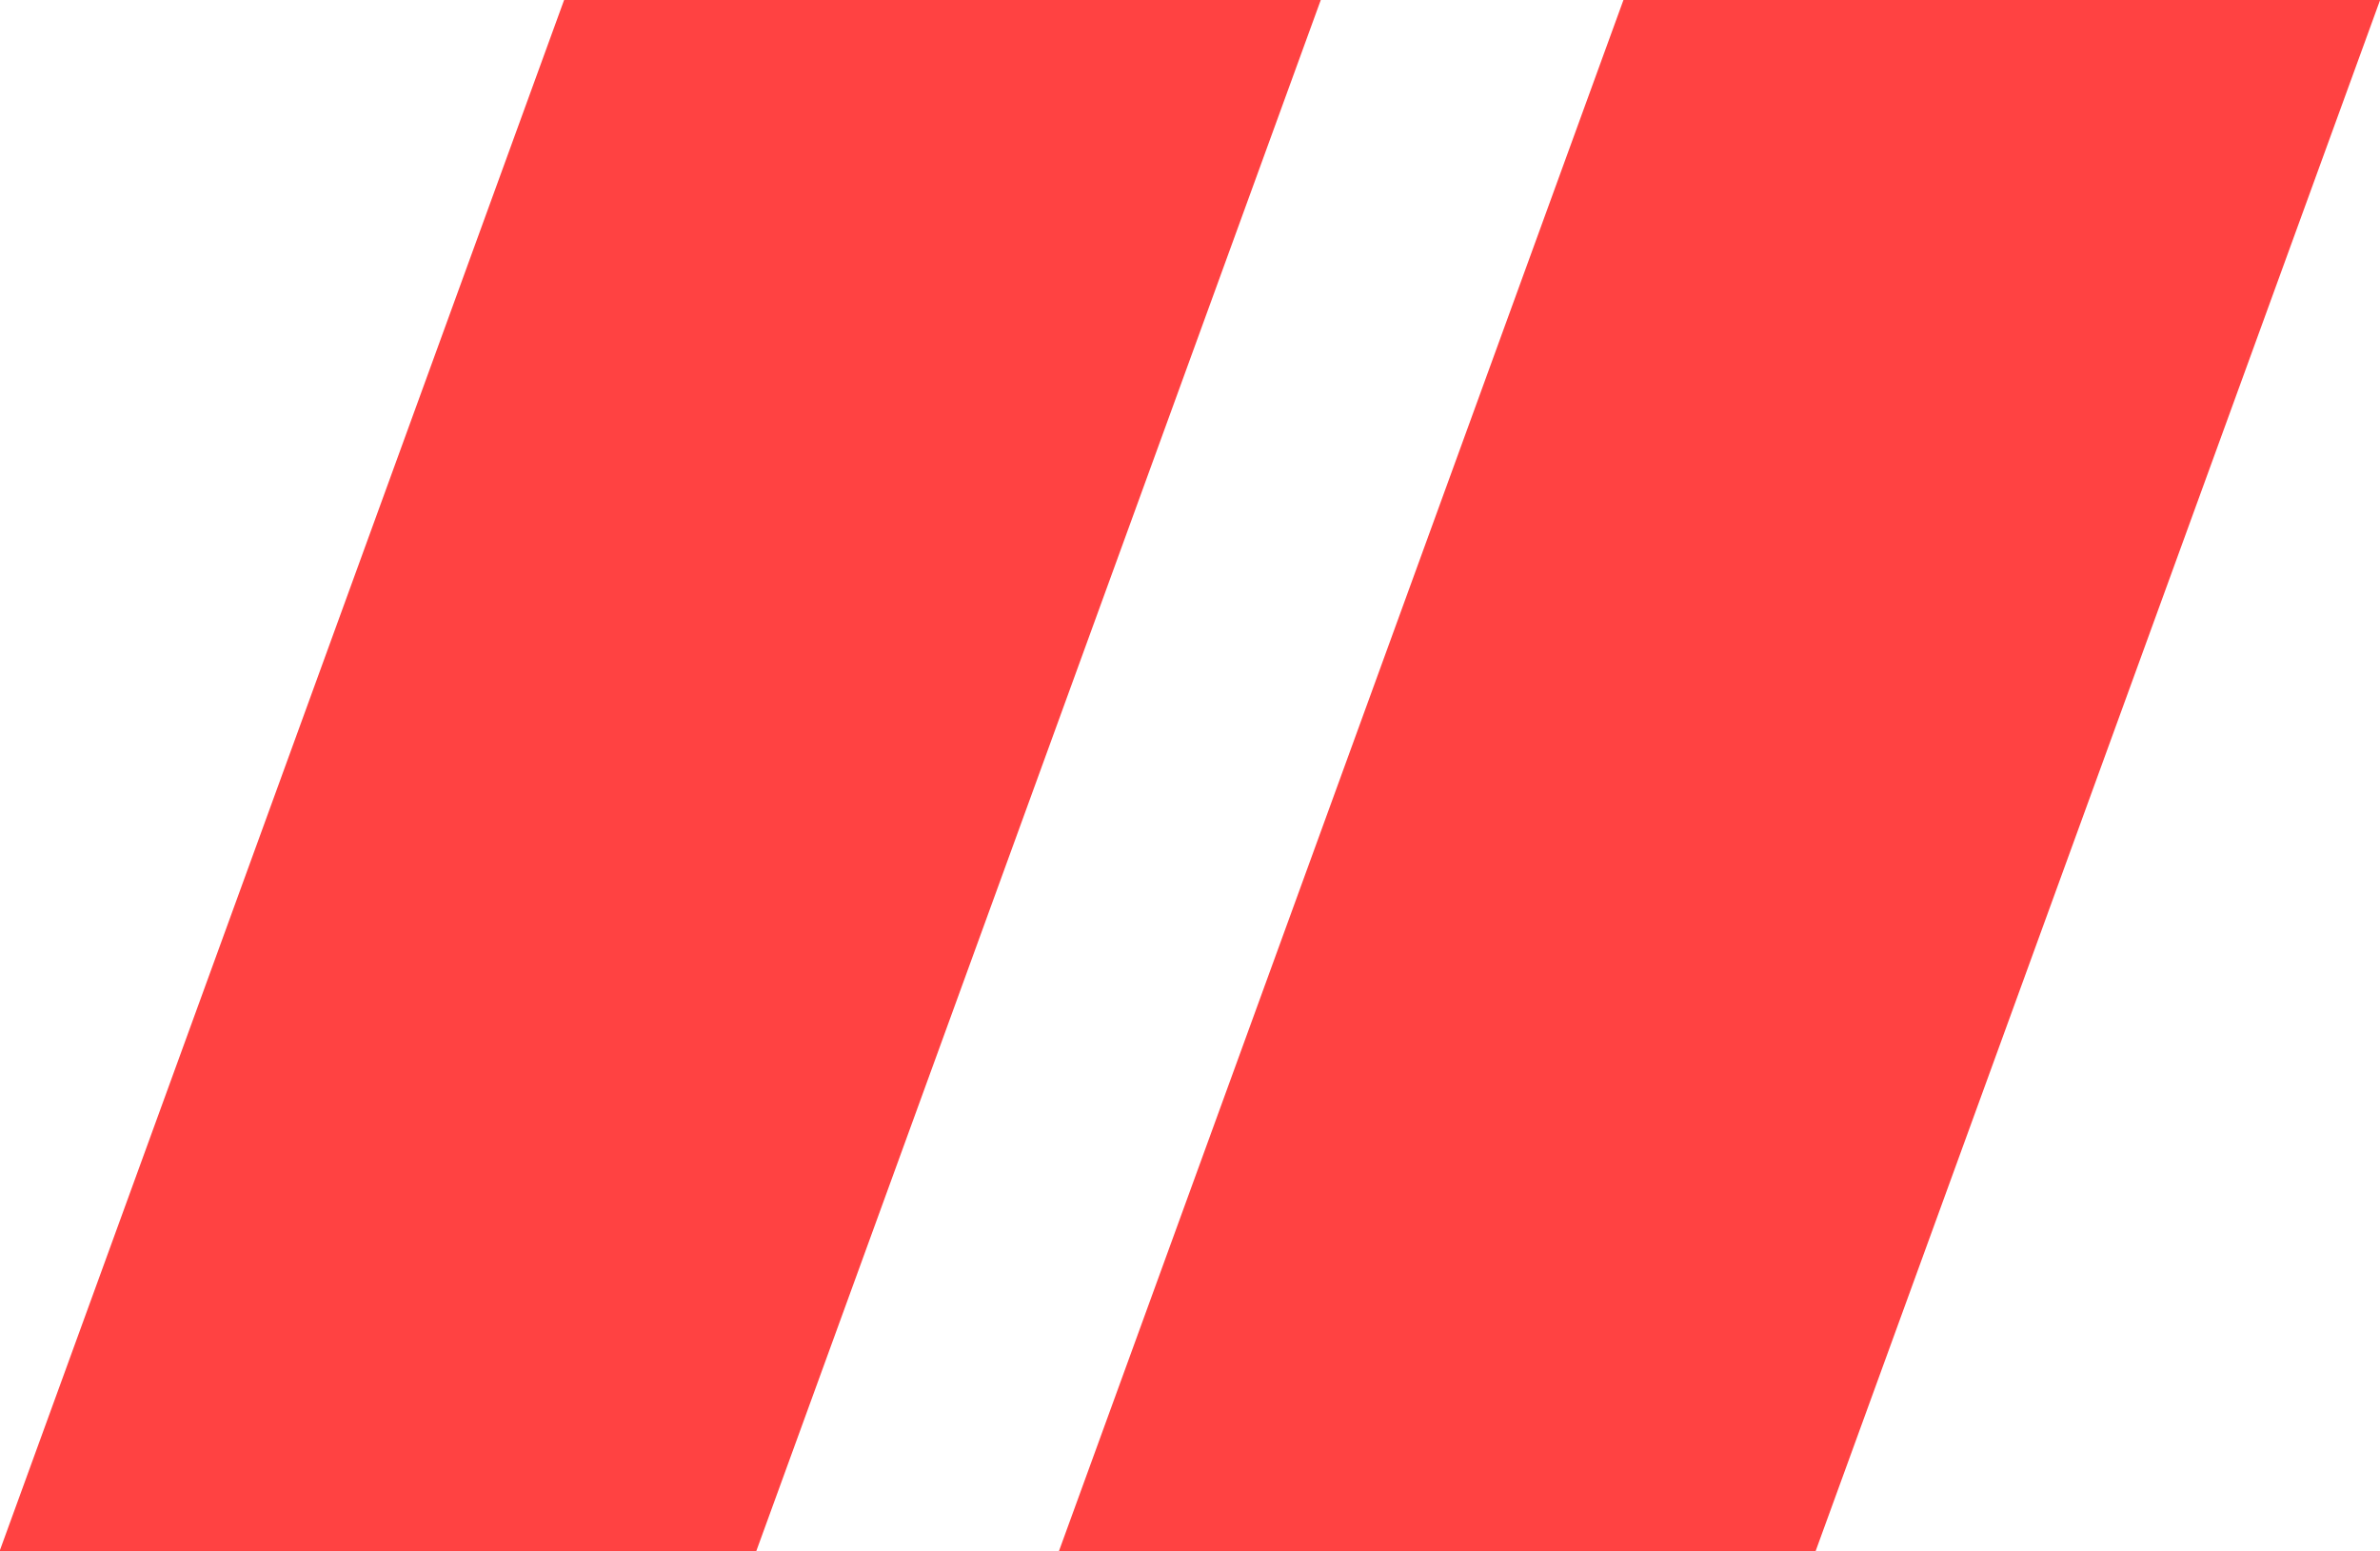
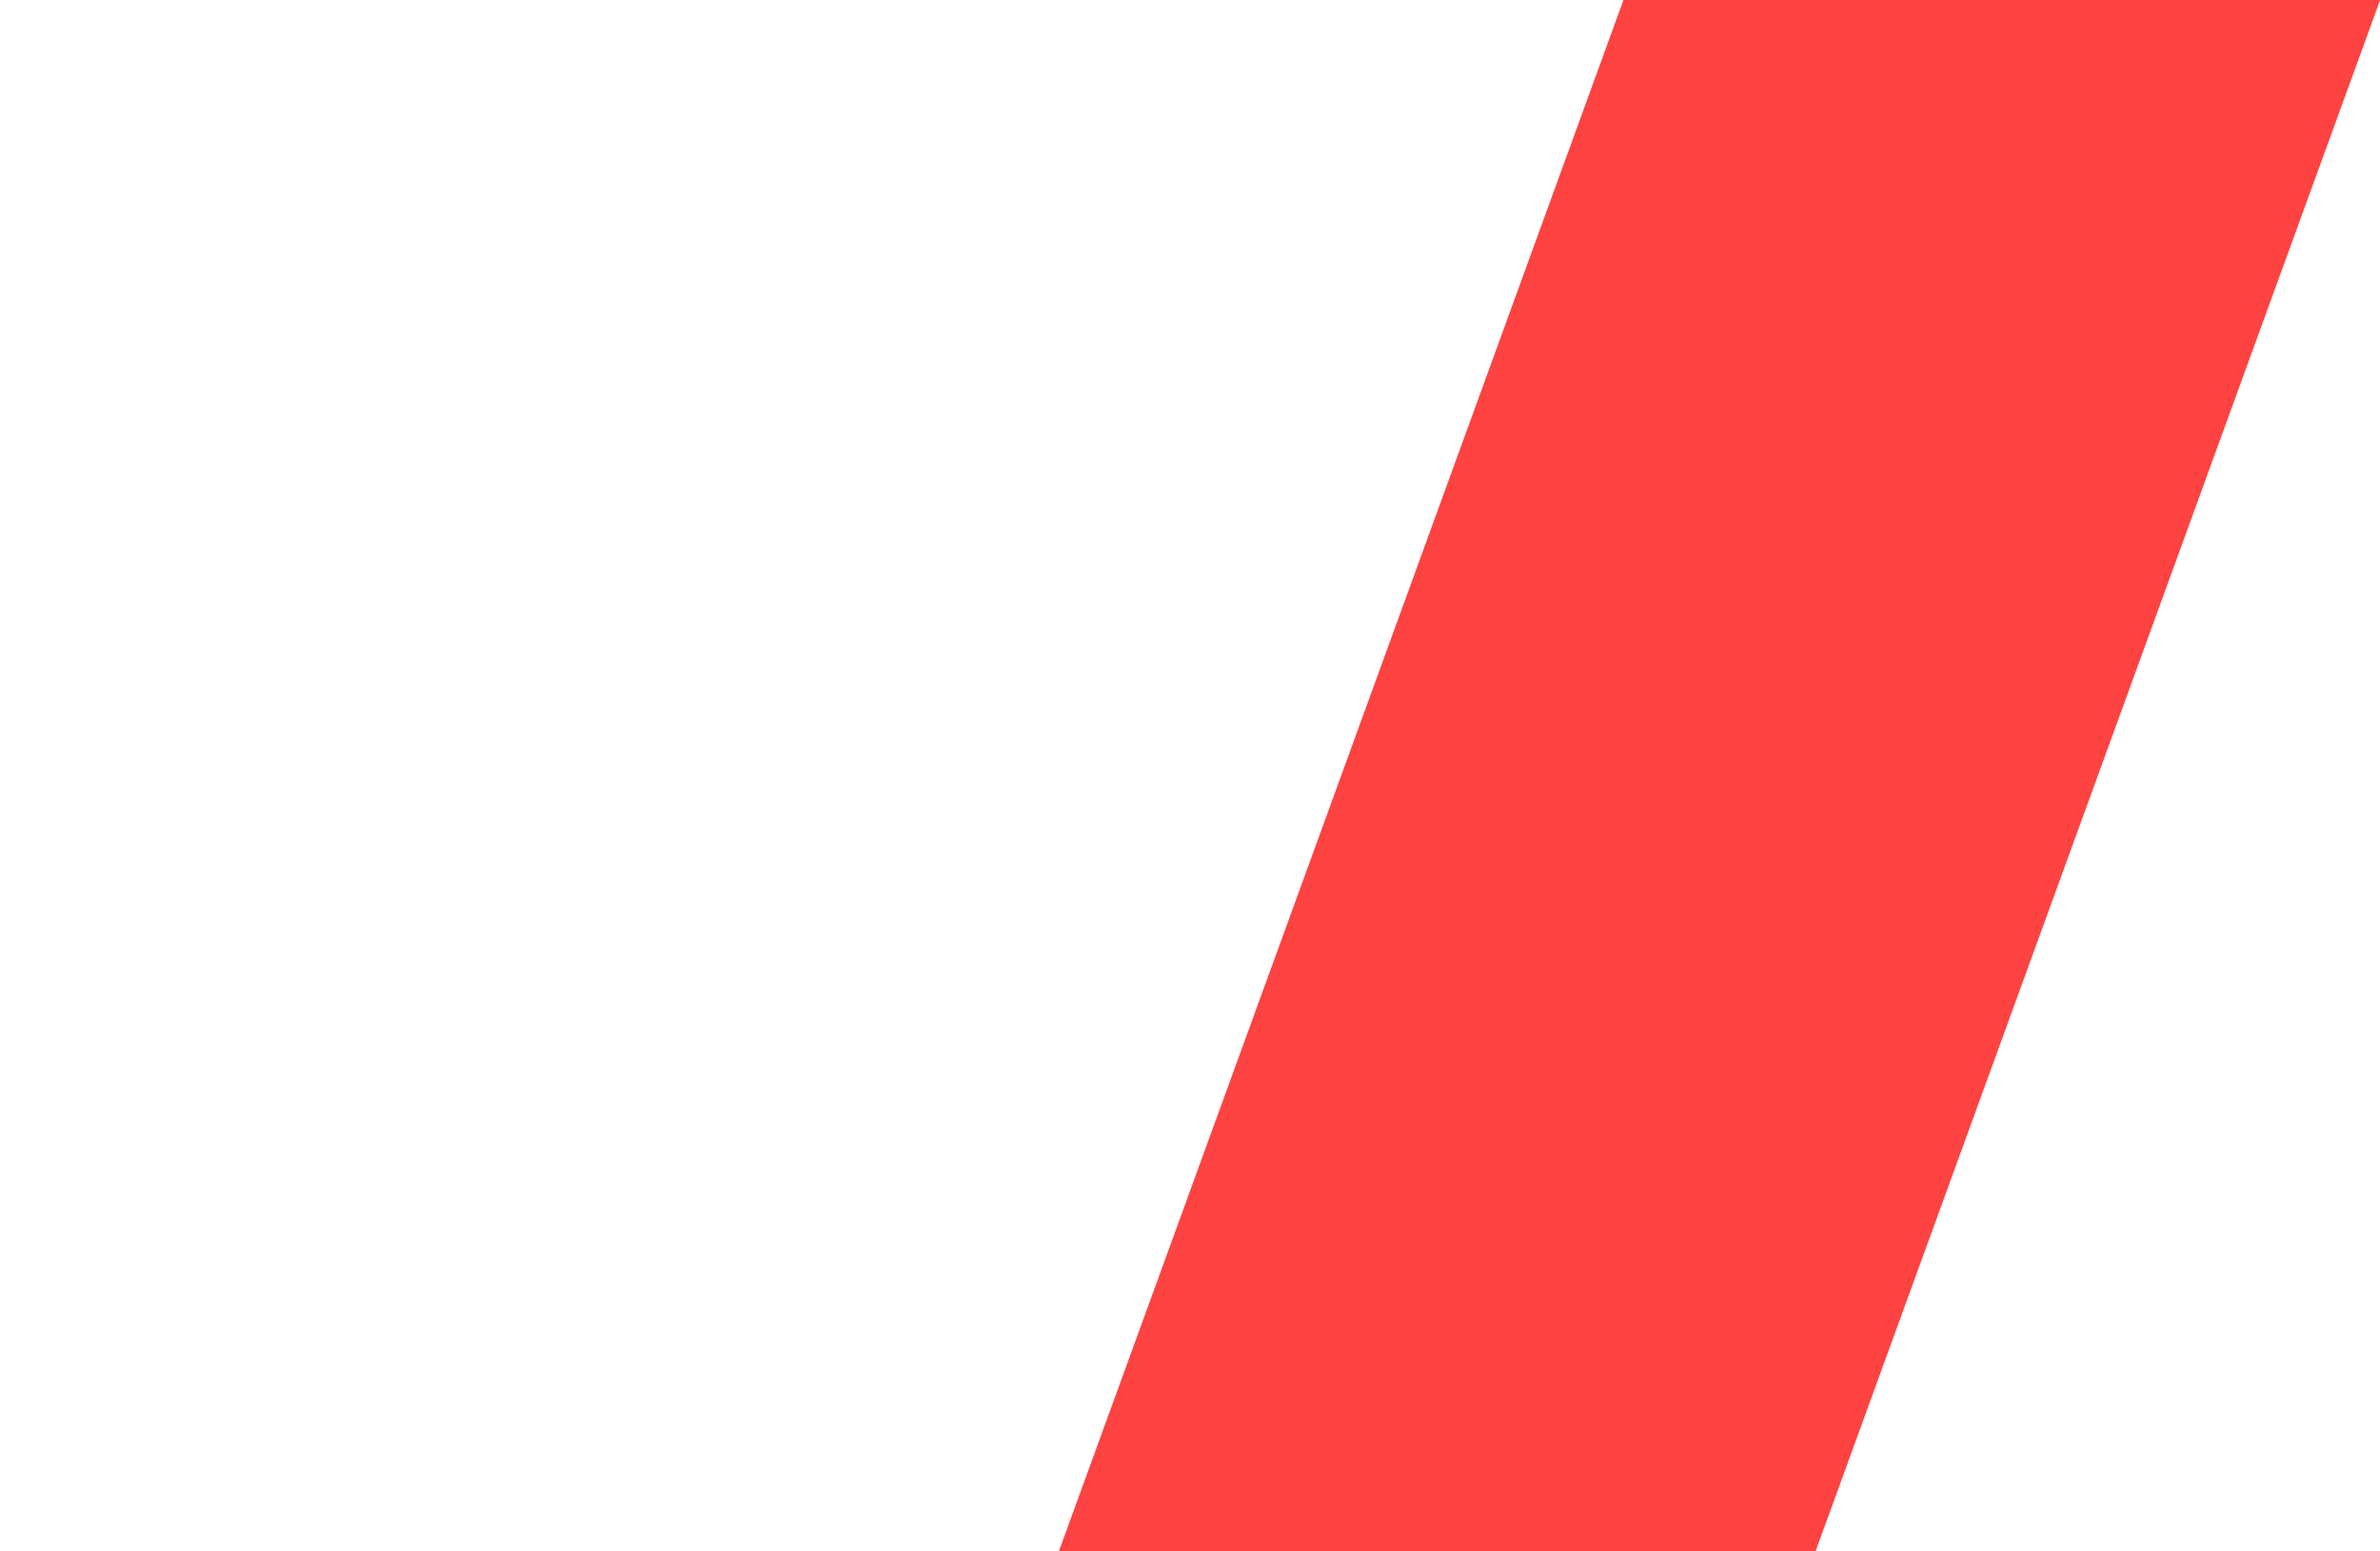
<svg xmlns="http://www.w3.org/2000/svg" width="62.907" height="41" viewBox="0 0 62.907 41">
  <defs>
    <style> .cls-1 { fill: #ff4242; fill-rule: evenodd; } </style>
  </defs>
-   <path id="Karpova_quotes" data-name="Karpova quotes" class="cls-1" d="M164.049,136h-20l14.923-41h20Zm-48,0,14.923-41h20l-14.923,41h-20Z" transform="translate(-116.062 -95)" />
+   <path id="Karpova_quotes" data-name="Karpova quotes" class="cls-1" d="M164.049,136h-20l14.923-41h20m-48,0,14.923-41h20l-14.923,41h-20Z" transform="translate(-116.062 -95)" />
</svg>